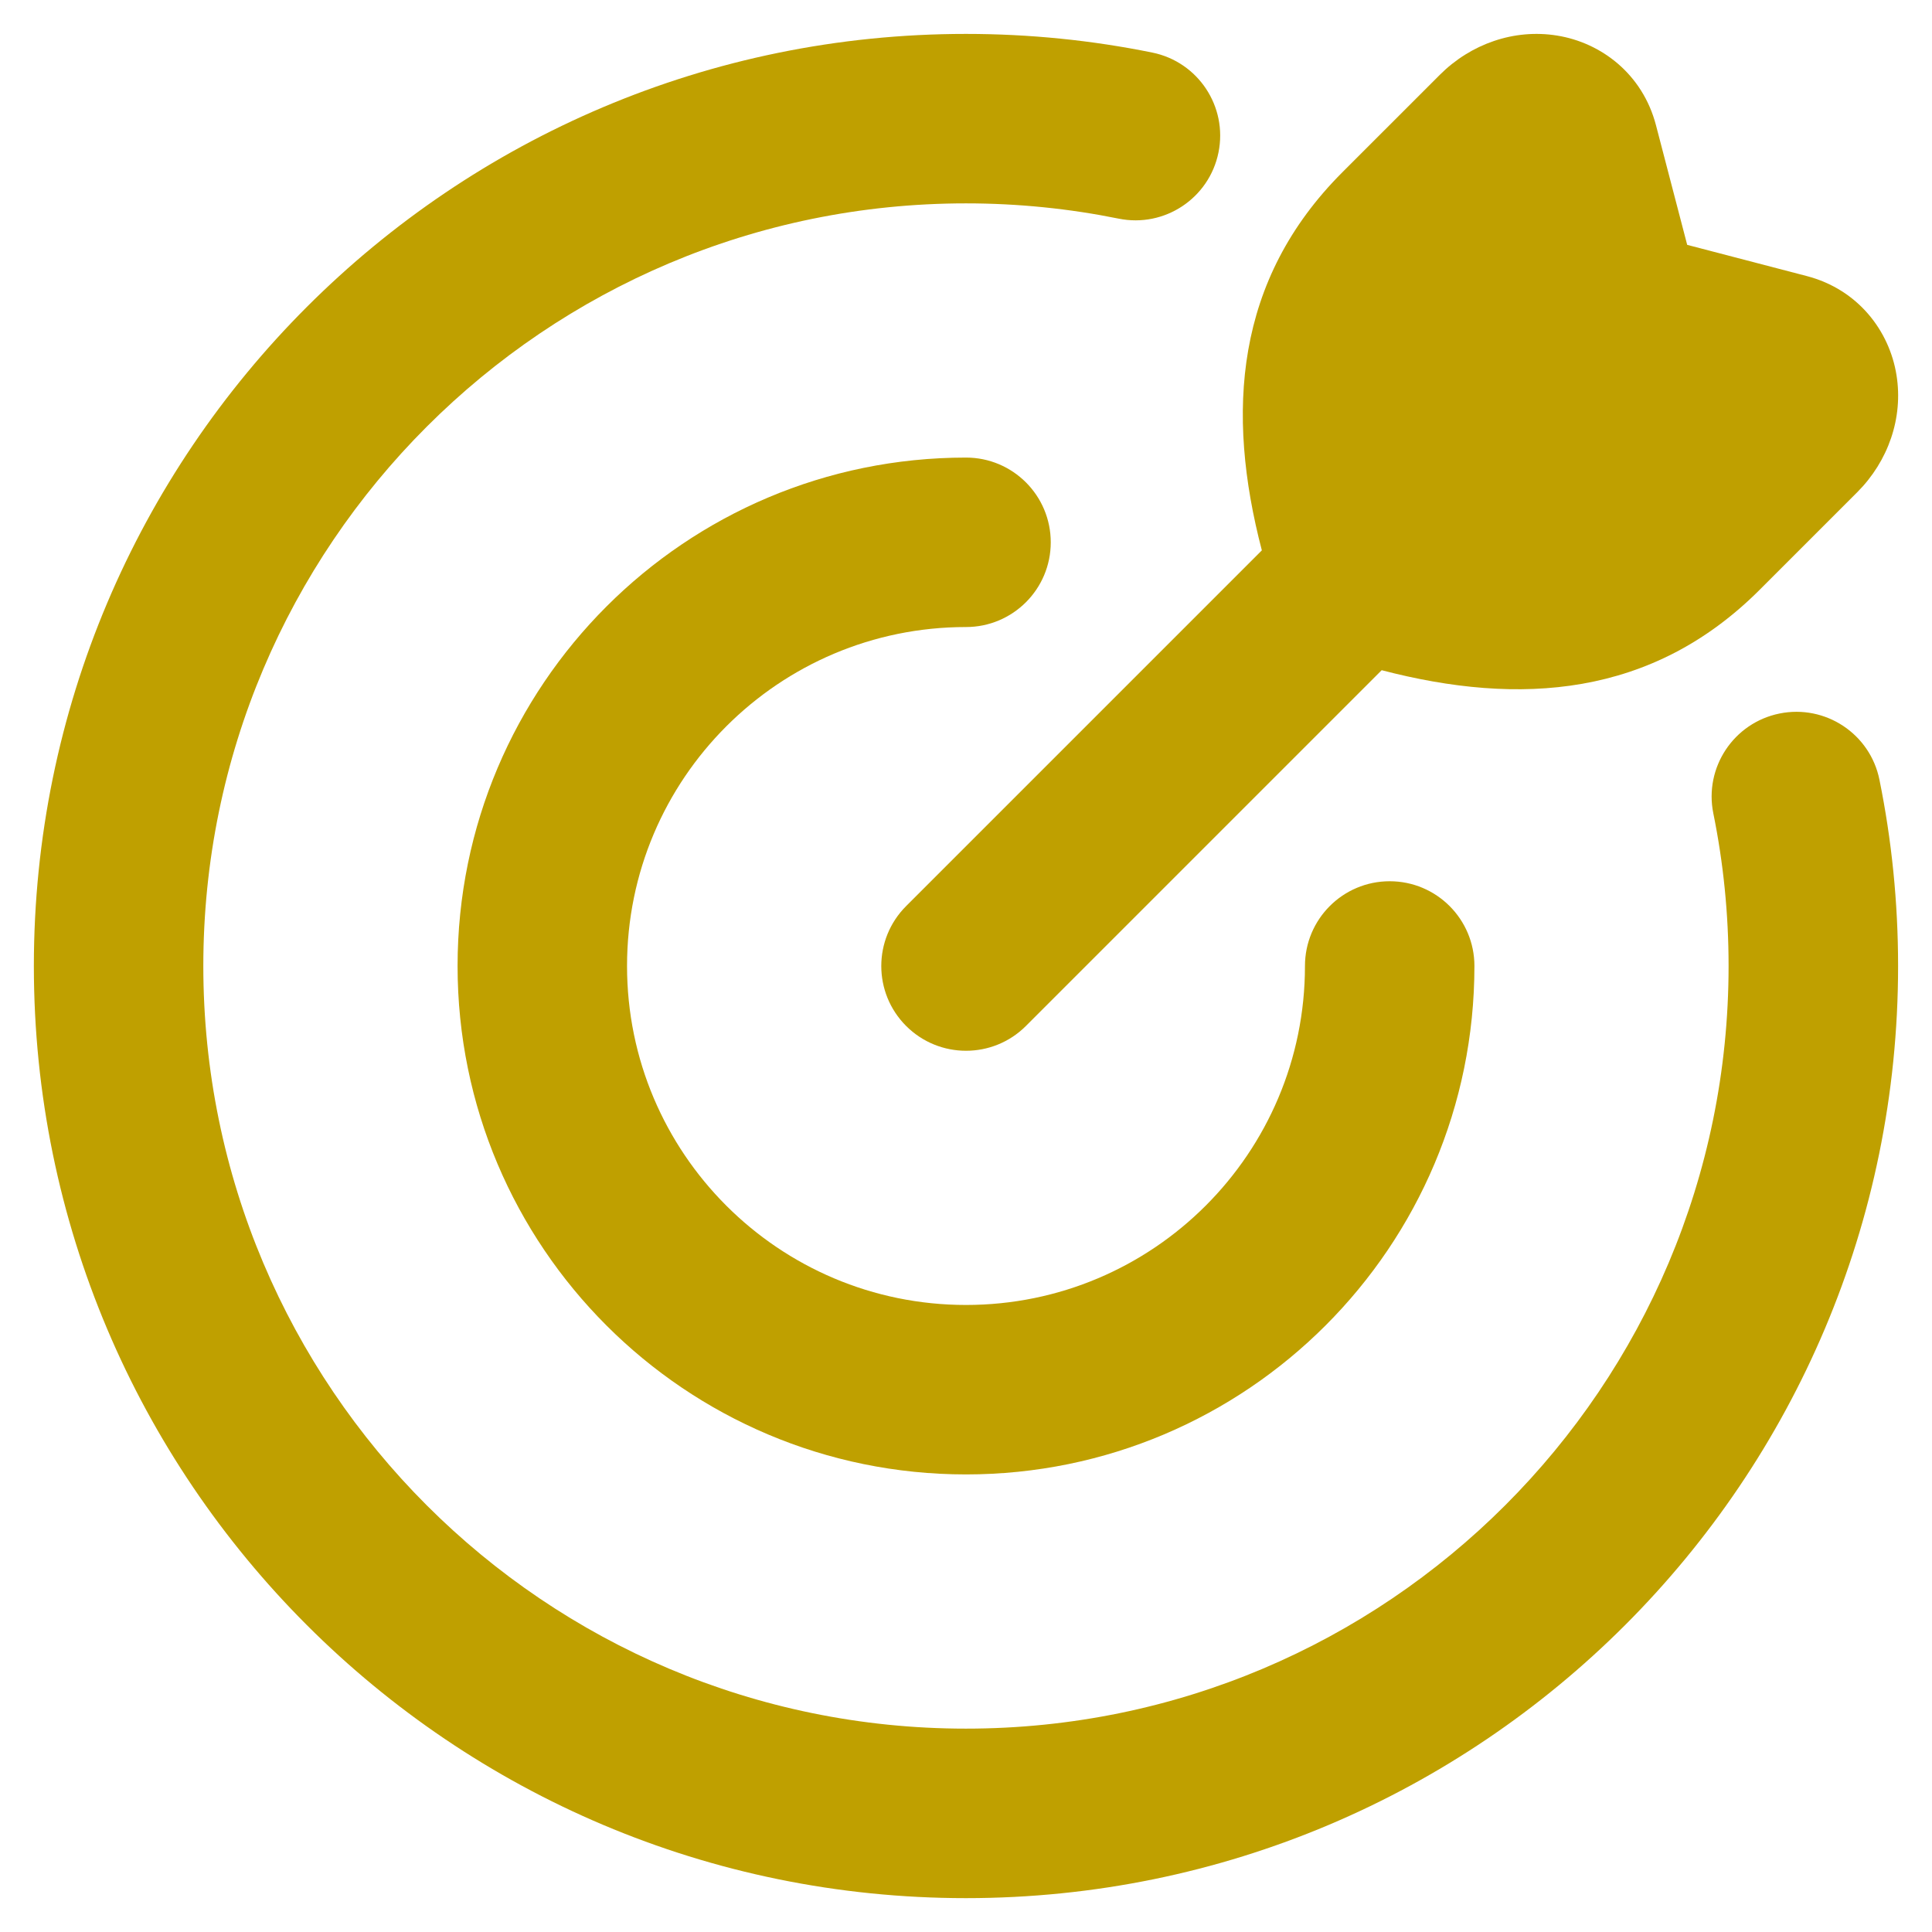
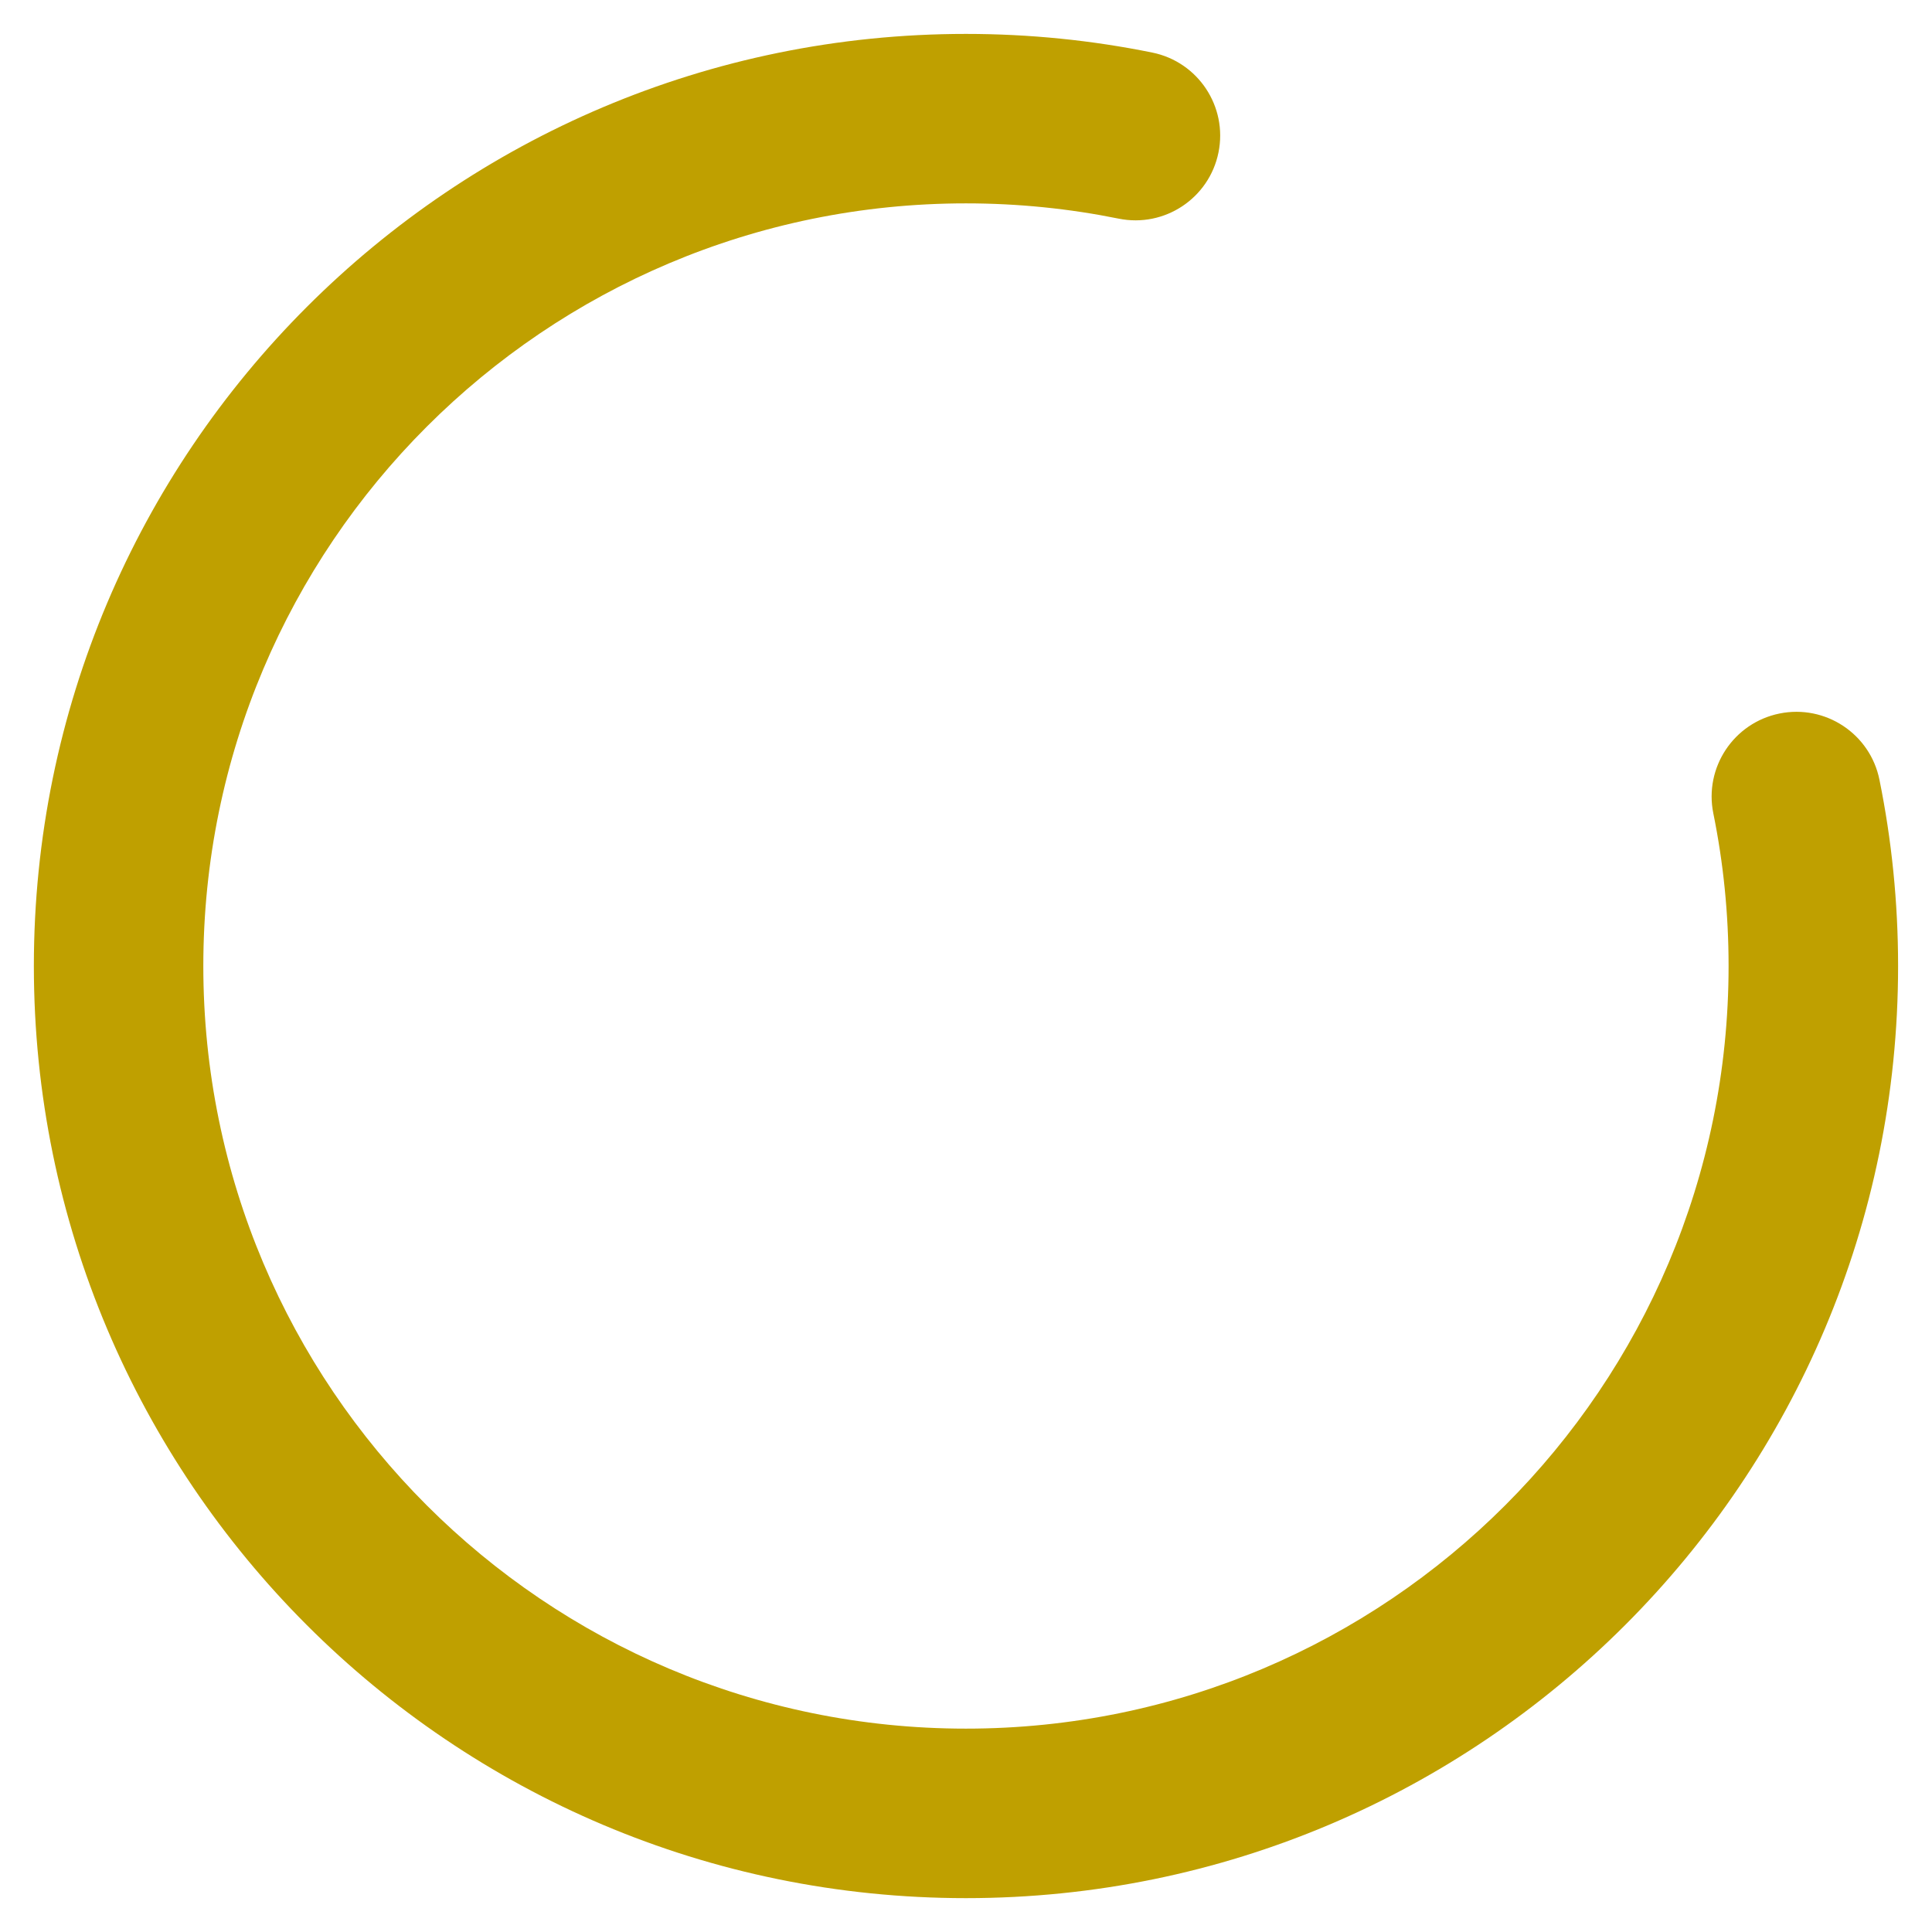
<svg xmlns="http://www.w3.org/2000/svg" width="38" height="38" viewBox="0 0 38 38" fill="none">
-   <path fill-rule="evenodd" clip-rule="evenodd" d="M19 12.333C15.318 12.333 12.333 15.318 12.333 19C12.333 22.682 15.318 25.667 19 25.667C22.682 25.667 25.667 22.682 25.667 19C25.667 18.079 26.413 17.333 27.333 17.333C28.254 17.333 29 18.079 29 19C29 24.523 24.523 29 19 29C13.477 29 9 24.523 9 19C9 13.477 13.477 9 19 9C19.921 9 20.667 9.746 20.667 10.667C20.667 11.587 19.921 12.333 19 12.333Z" fill="#BFA000" />
  <path fill-rule="evenodd" clip-rule="evenodd" d="M18.999 4C10.715 4 3.999 10.716 3.999 19C3.999 27.285 10.715 34 18.999 34C27.284 34 33.999 27.285 33.999 19C33.999 17.971 33.896 16.967 33.699 15.998C33.516 15.097 34.099 14.217 35.001 14.034C35.903 13.851 36.783 14.433 36.966 15.335C37.207 16.521 37.333 17.747 37.333 19C37.333 29.125 29.125 37.334 18.999 37.334C8.874 37.334 0.666 29.125 0.666 19C0.666 8.875 8.874 0.667 18.999 0.667C20.253 0.667 21.479 0.793 22.664 1.034C23.566 1.217 24.149 2.097 23.966 2.999C23.783 3.901 22.903 4.484 22.001 4.3C21.033 4.104 20.029 4 18.999 4Z" fill="#BFA000" />
-   <path d="M32.571 2.463C32.308 1.456 31.494 0.838 30.622 0.699C29.78 0.564 28.928 0.863 28.319 1.472L26.403 3.388C24.288 5.503 24.11 8.111 24.819 10.825L17.822 17.822C17.171 18.473 17.171 19.528 17.822 20.179C18.473 20.83 19.528 20.83 20.179 20.179L27.176 13.182C29.891 13.891 32.498 13.714 34.613 11.598L36.529 9.682C37.138 9.073 37.437 8.221 37.302 7.38C37.163 6.507 36.545 5.693 35.538 5.43L33.185 4.816L32.571 2.463Z" fill="#BFA000" />
</svg>